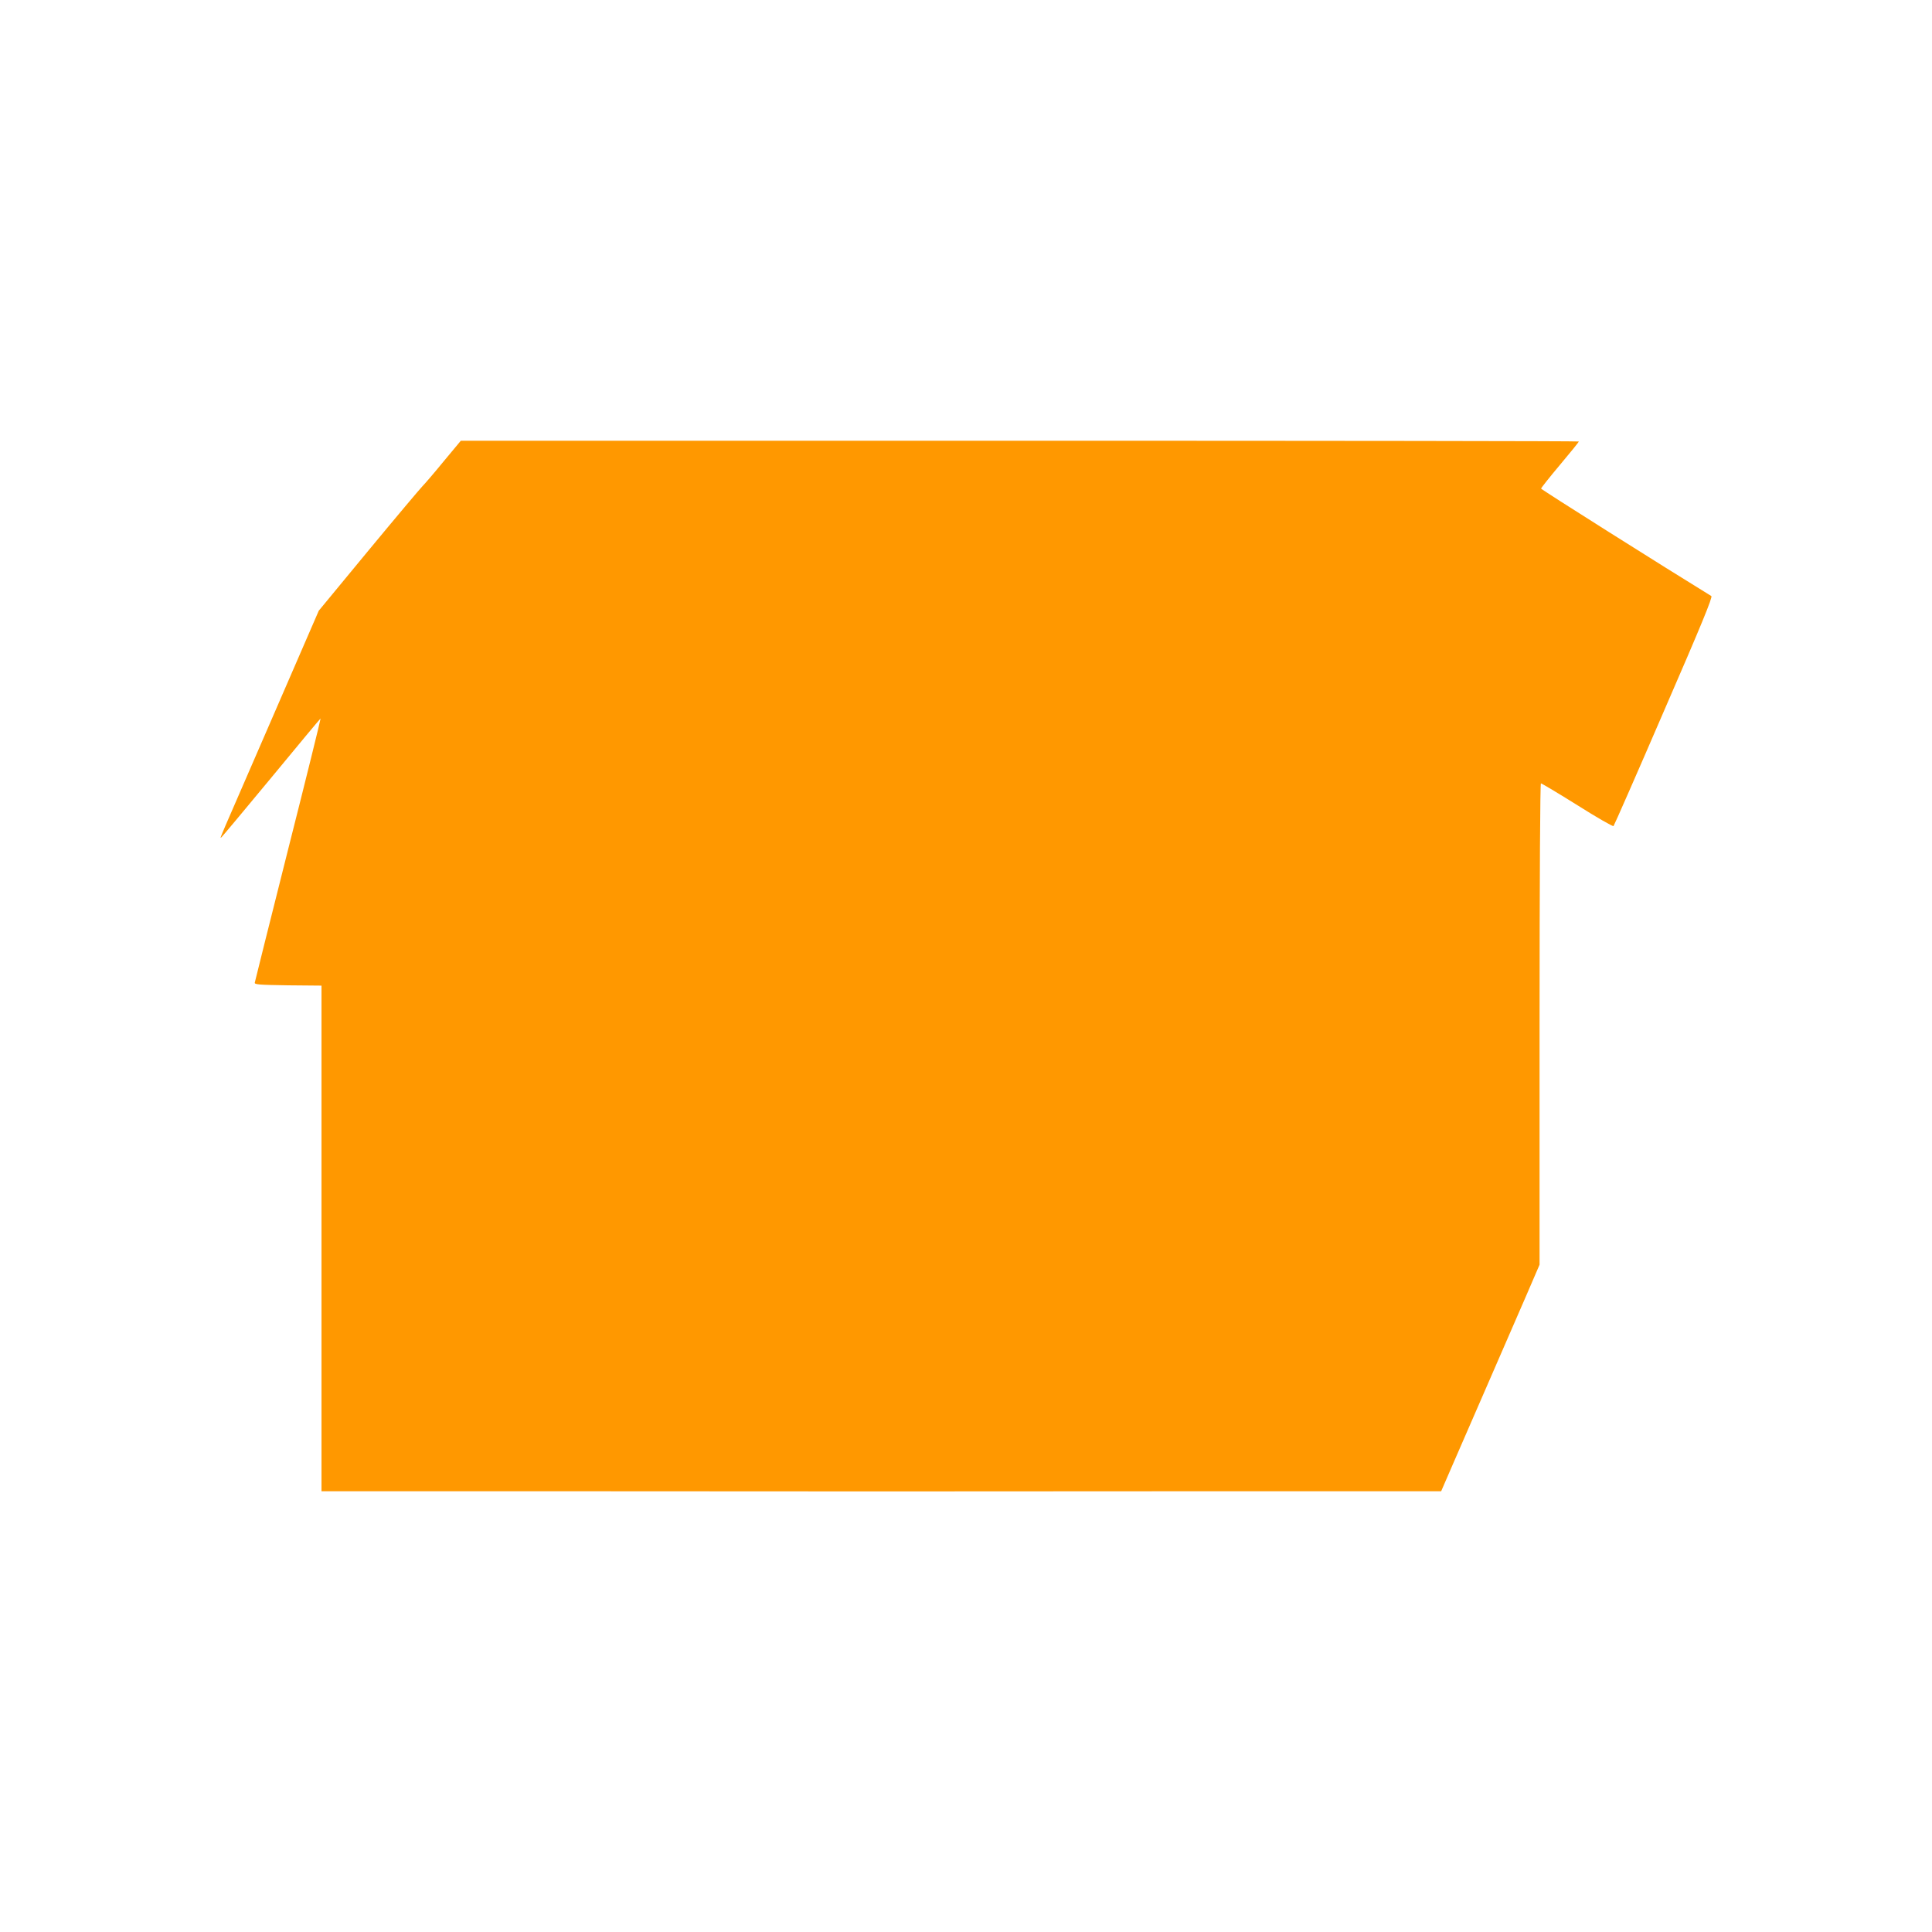
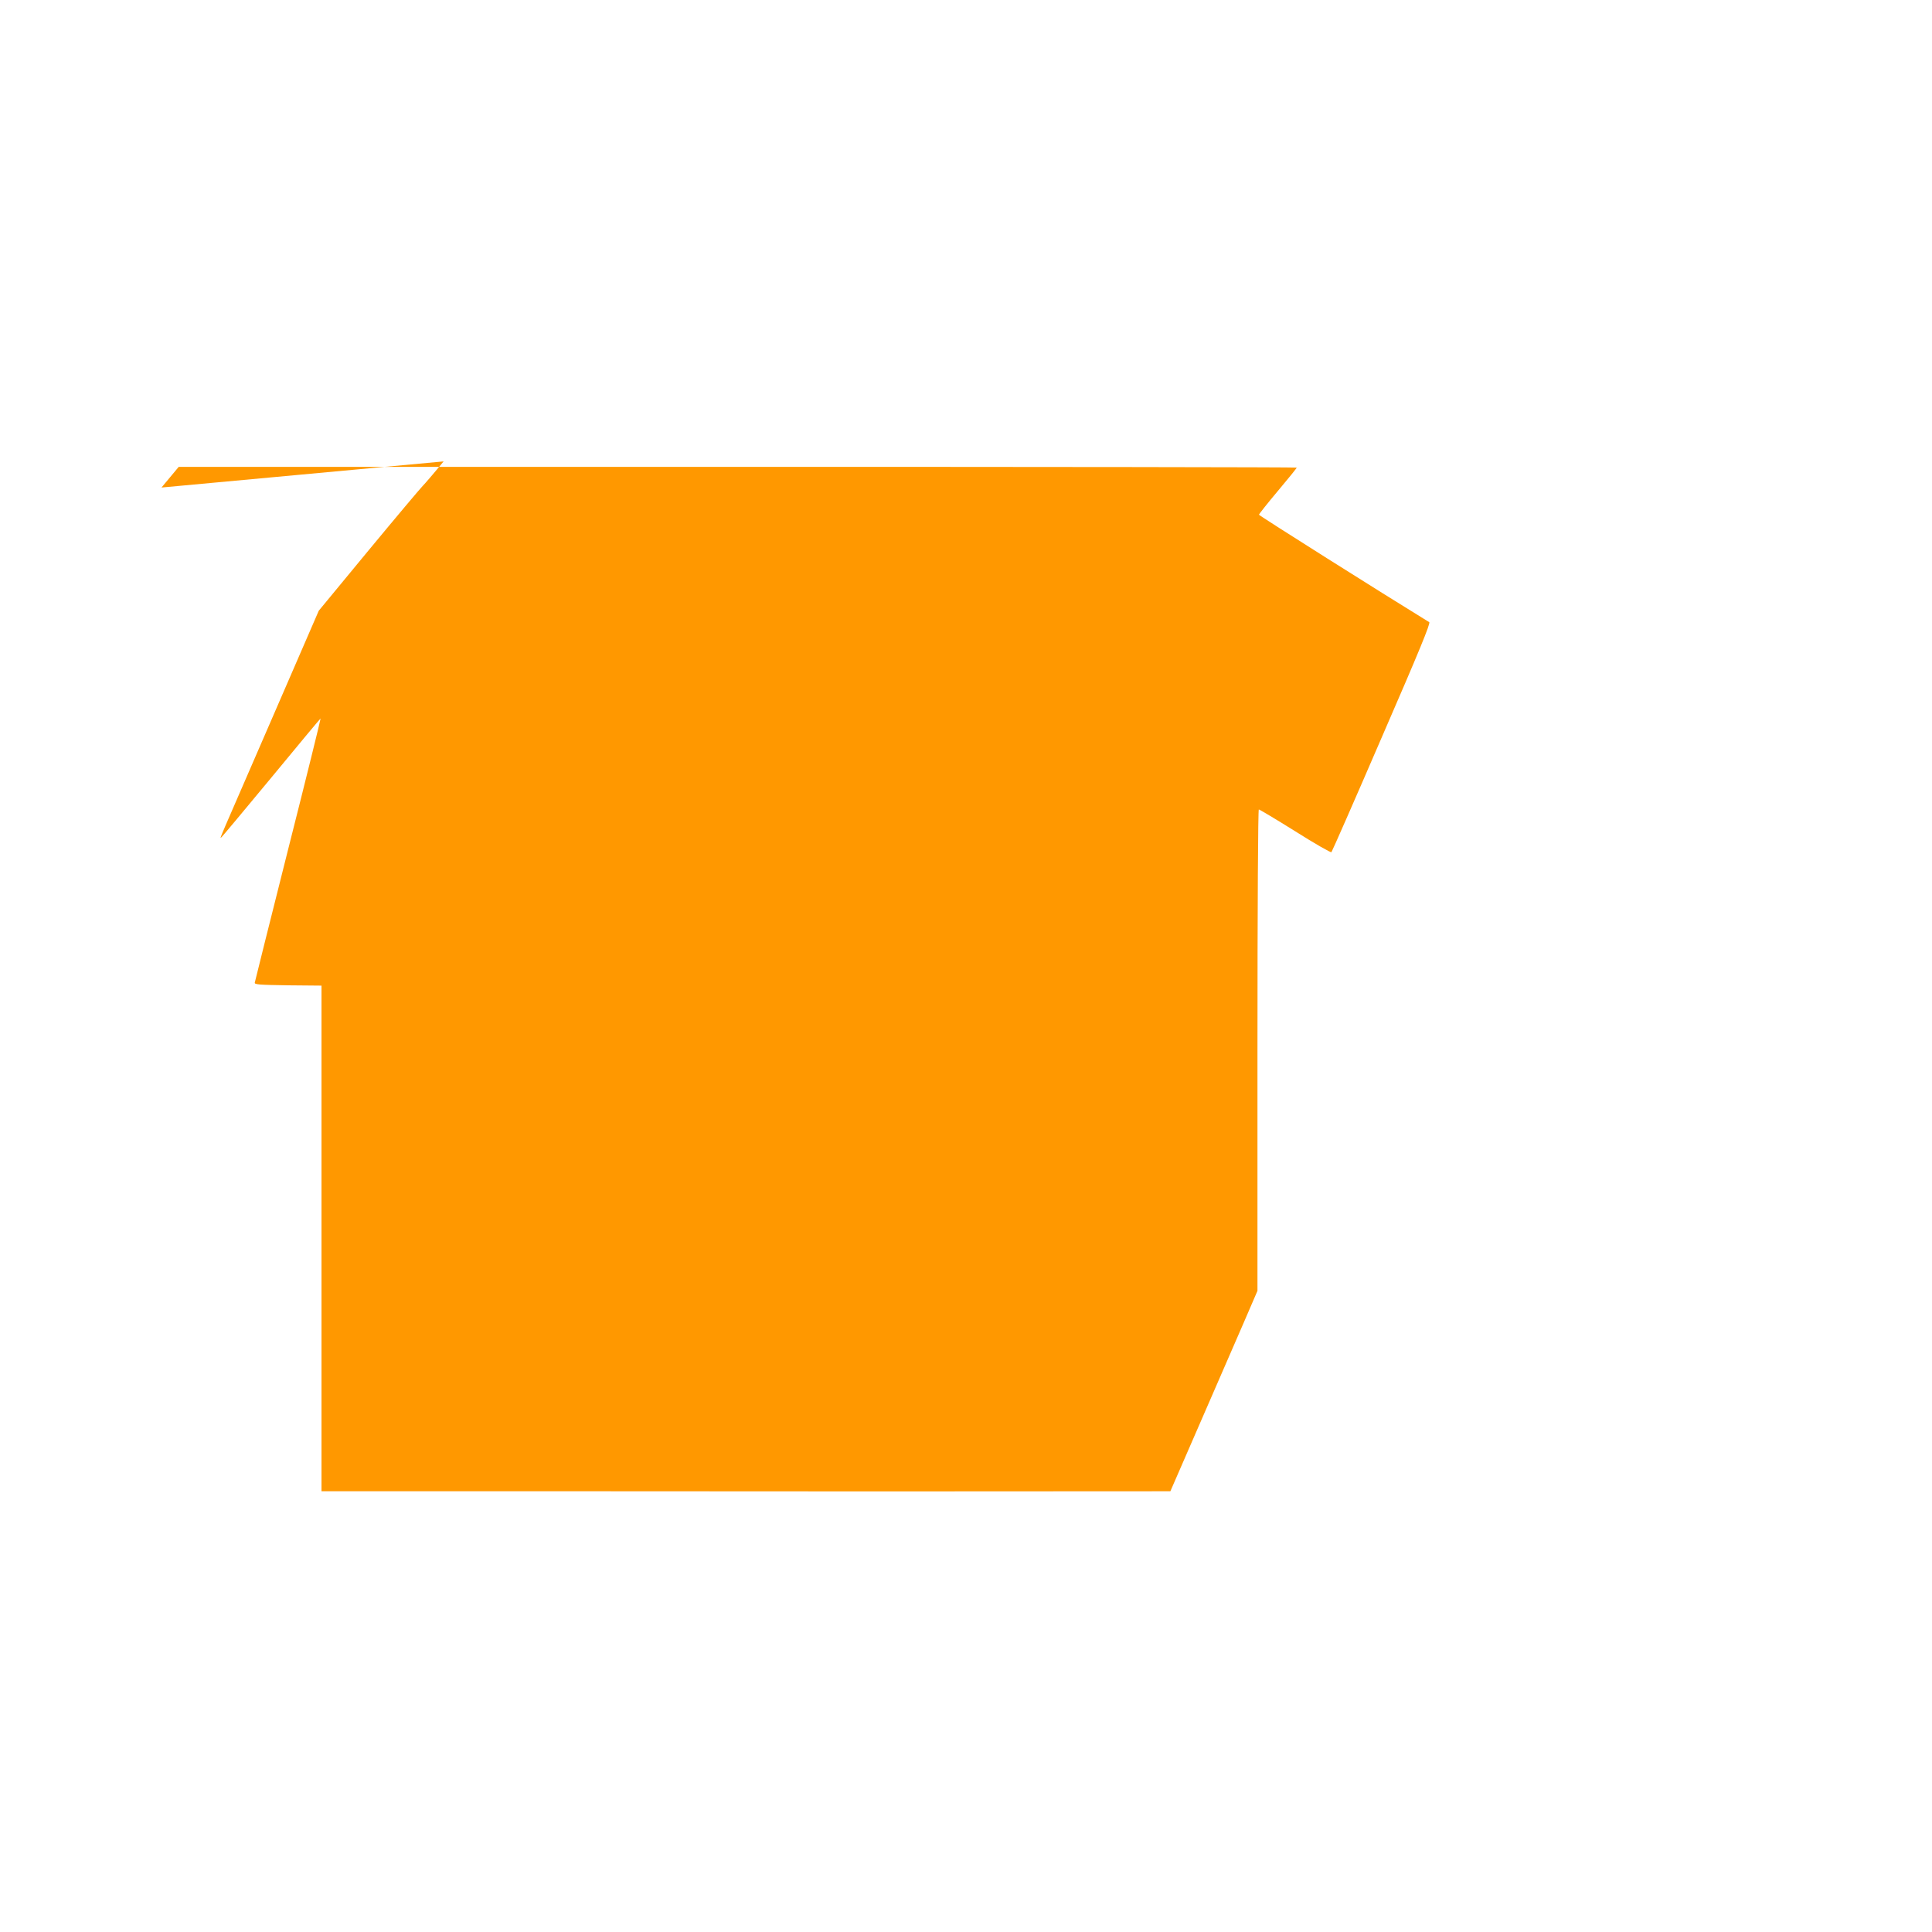
<svg xmlns="http://www.w3.org/2000/svg" version="1.0" width="1280pt" height="1280pt" viewBox="0 0 1280 1280" preserveAspectRatio="xMidYMid meet">
  <g transform="translate(0,1280) scale(0.1,-0.1)" fill="#ff9800" stroke="none">
-     <path d="M2939 9743 c-62 -76 -125 -149 -139 -163 -14 -14 -175 -205 -357 -425 l-331 -401 -312 -719 c-361 -830 -342 -785 -336 -785 3 0 151 178 331 395 179 217 327 395 329 395 2 0 -94 -390 -215 -867 -120 -478 -220 -875 -221 -883 -3 -13 28 -15 220 -18 l222 -2 0 -1675 0 -1675 1795 0 c987 -1 1849 -1 1915 -1 66 0 927 0 1914 1 l1794 0 75 173 c99 226 363 835 483 1110 l94 218 0 1594 c0 974 4 1595 9 1595 5 0 114 -65 242 -145 128 -81 235 -142 239 -138 4 4 155 347 334 762 249 573 324 756 314 762 -308 189 -1128 706 -1128 712 0 4 56 75 125 157 69 82 125 151 125 155 0 3 -1667 5 -3704 5 l-3703 0 -114 -137z" />
+     <path d="M2939 9743 c-62 -76 -125 -149 -139 -163 -14 -14 -175 -205 -357 -425 l-331 -401 -312 -719 c-361 -830 -342 -785 -336 -785 3 0 151 178 331 395 179 217 327 395 329 395 2 0 -94 -390 -215 -867 -120 -478 -220 -875 -221 -883 -3 -13 28 -15 220 -18 l222 -2 0 -1675 0 -1675 1795 0 c987 -1 1849 -1 1915 -1 66 0 927 0 1914 1 c99 226 363 835 483 1110 l94 218 0 1594 c0 974 4 1595 9 1595 5 0 114 -65 242 -145 128 -81 235 -142 239 -138 4 4 155 347 334 762 249 573 324 756 314 762 -308 189 -1128 706 -1128 712 0 4 56 75 125 157 69 82 125 151 125 155 0 3 -1667 5 -3704 5 l-3703 0 -114 -137z" />
  </g>
</svg>